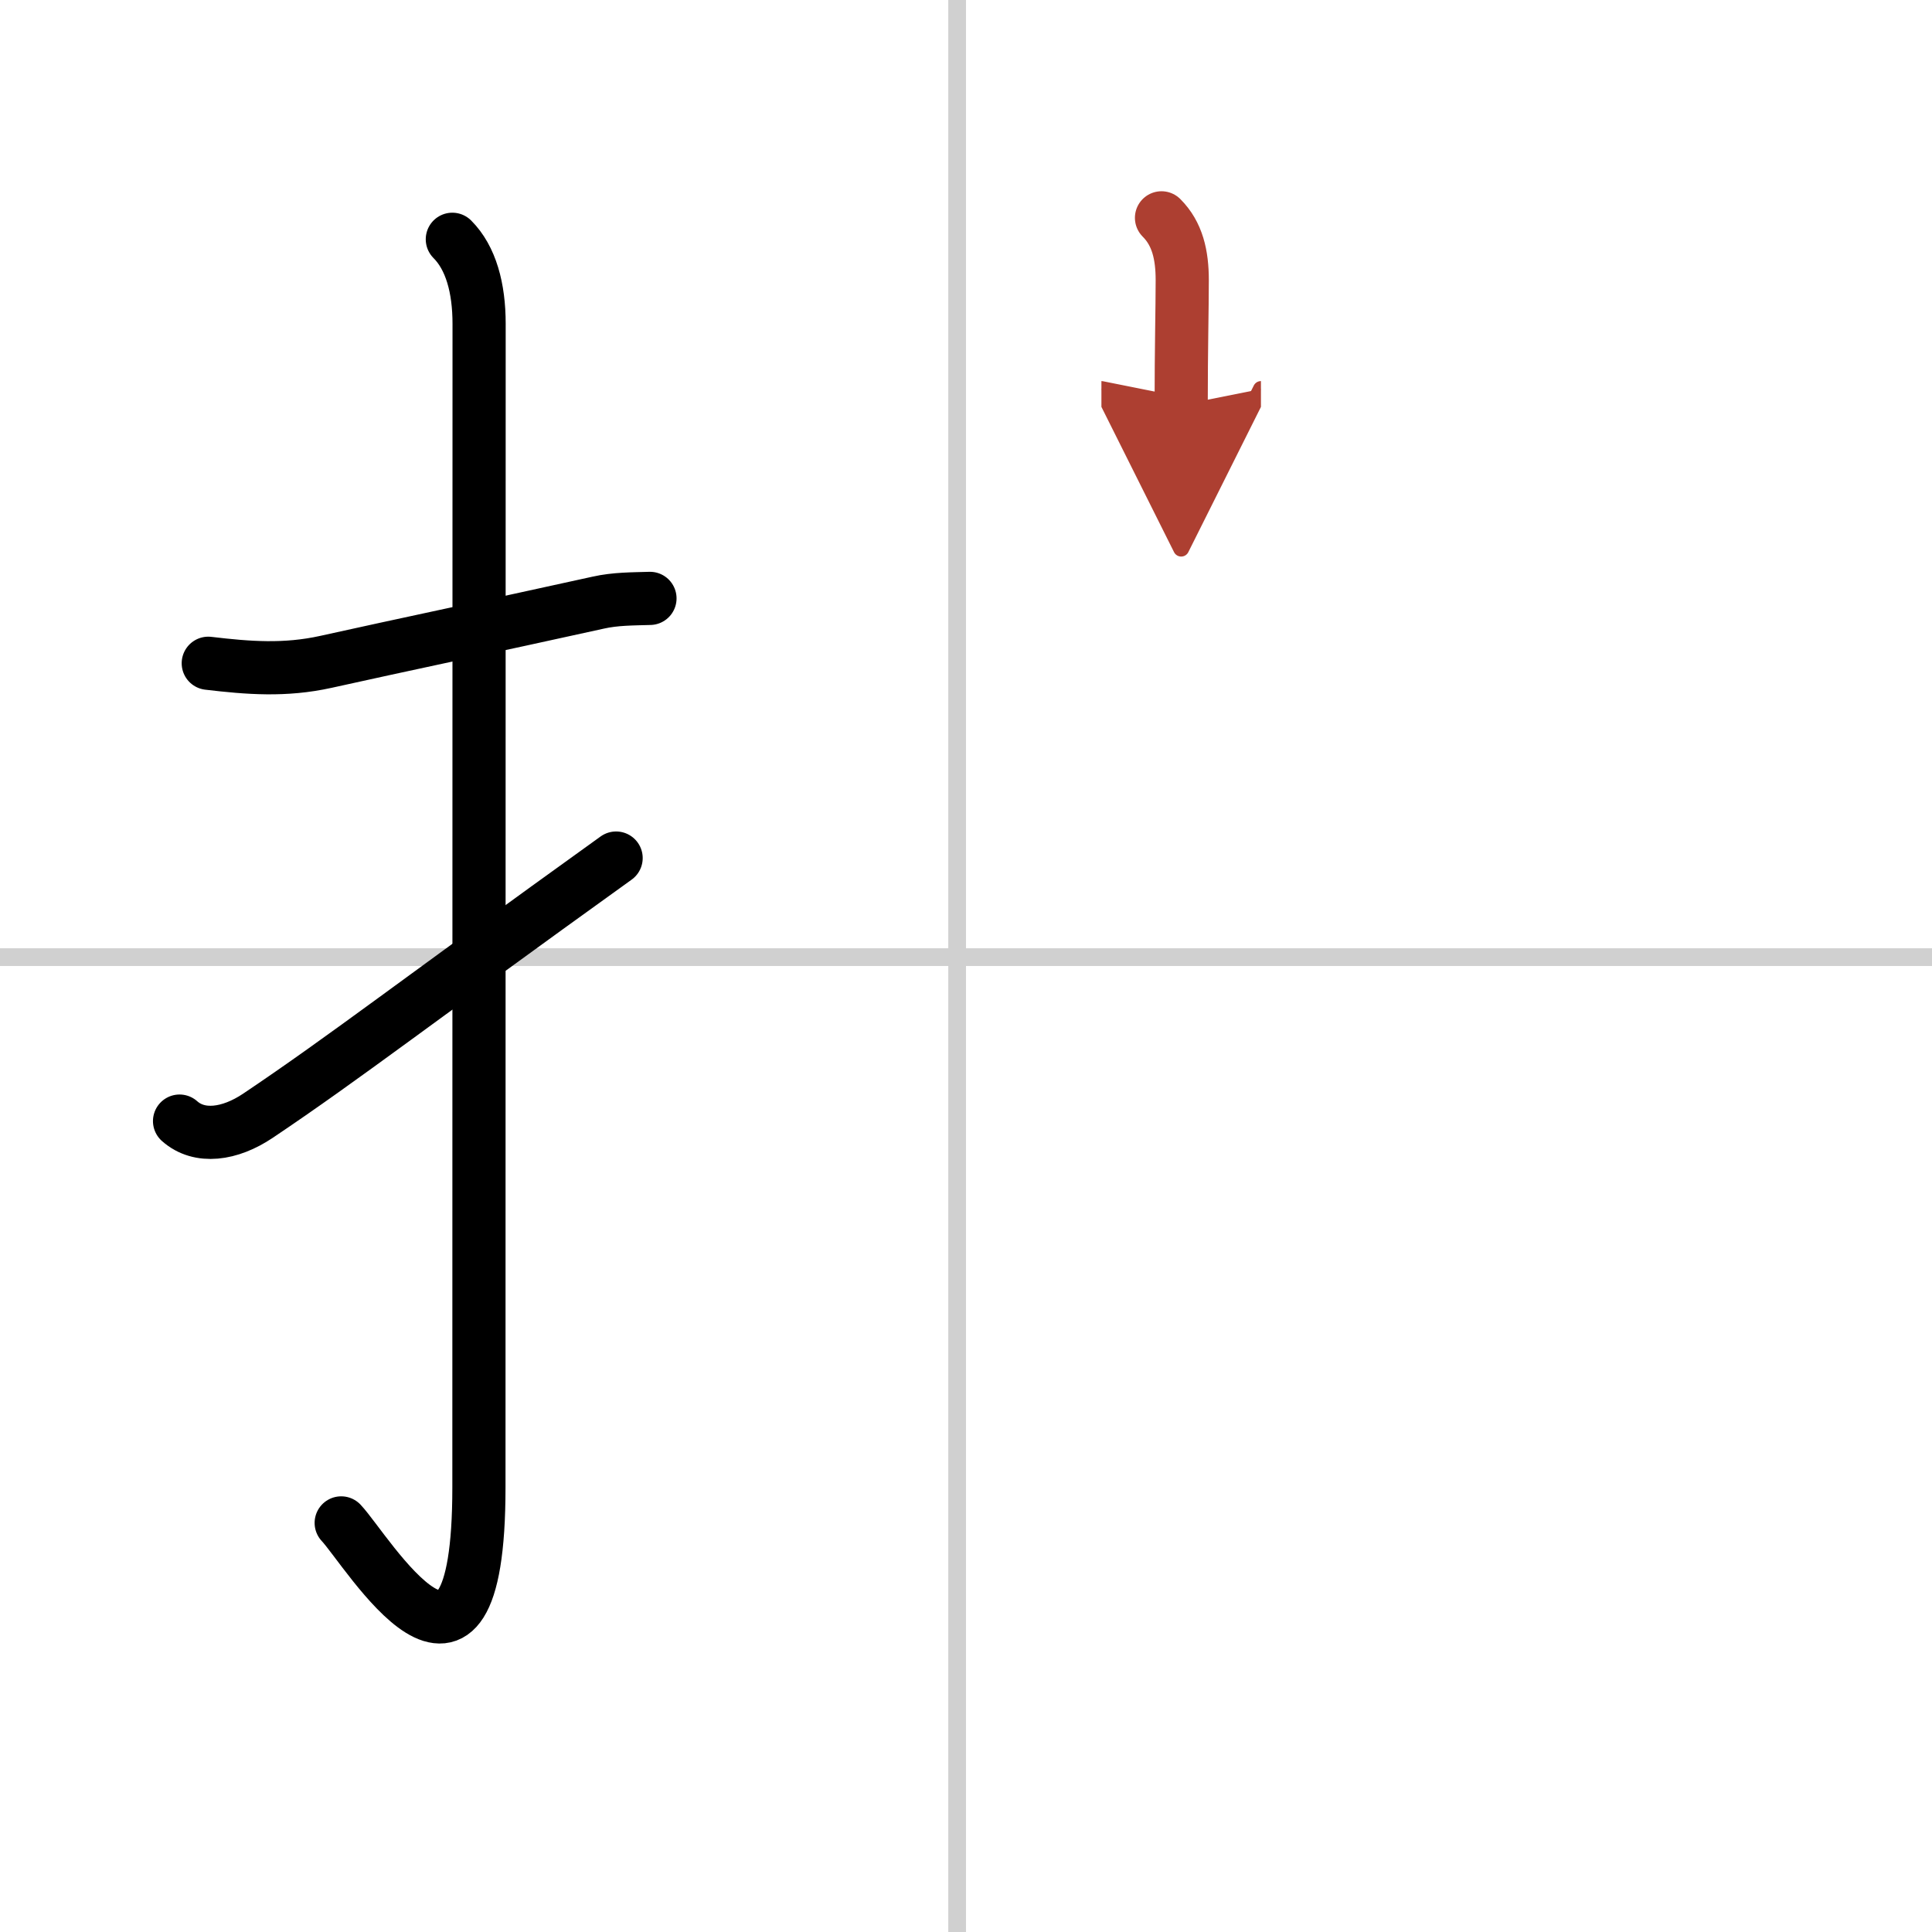
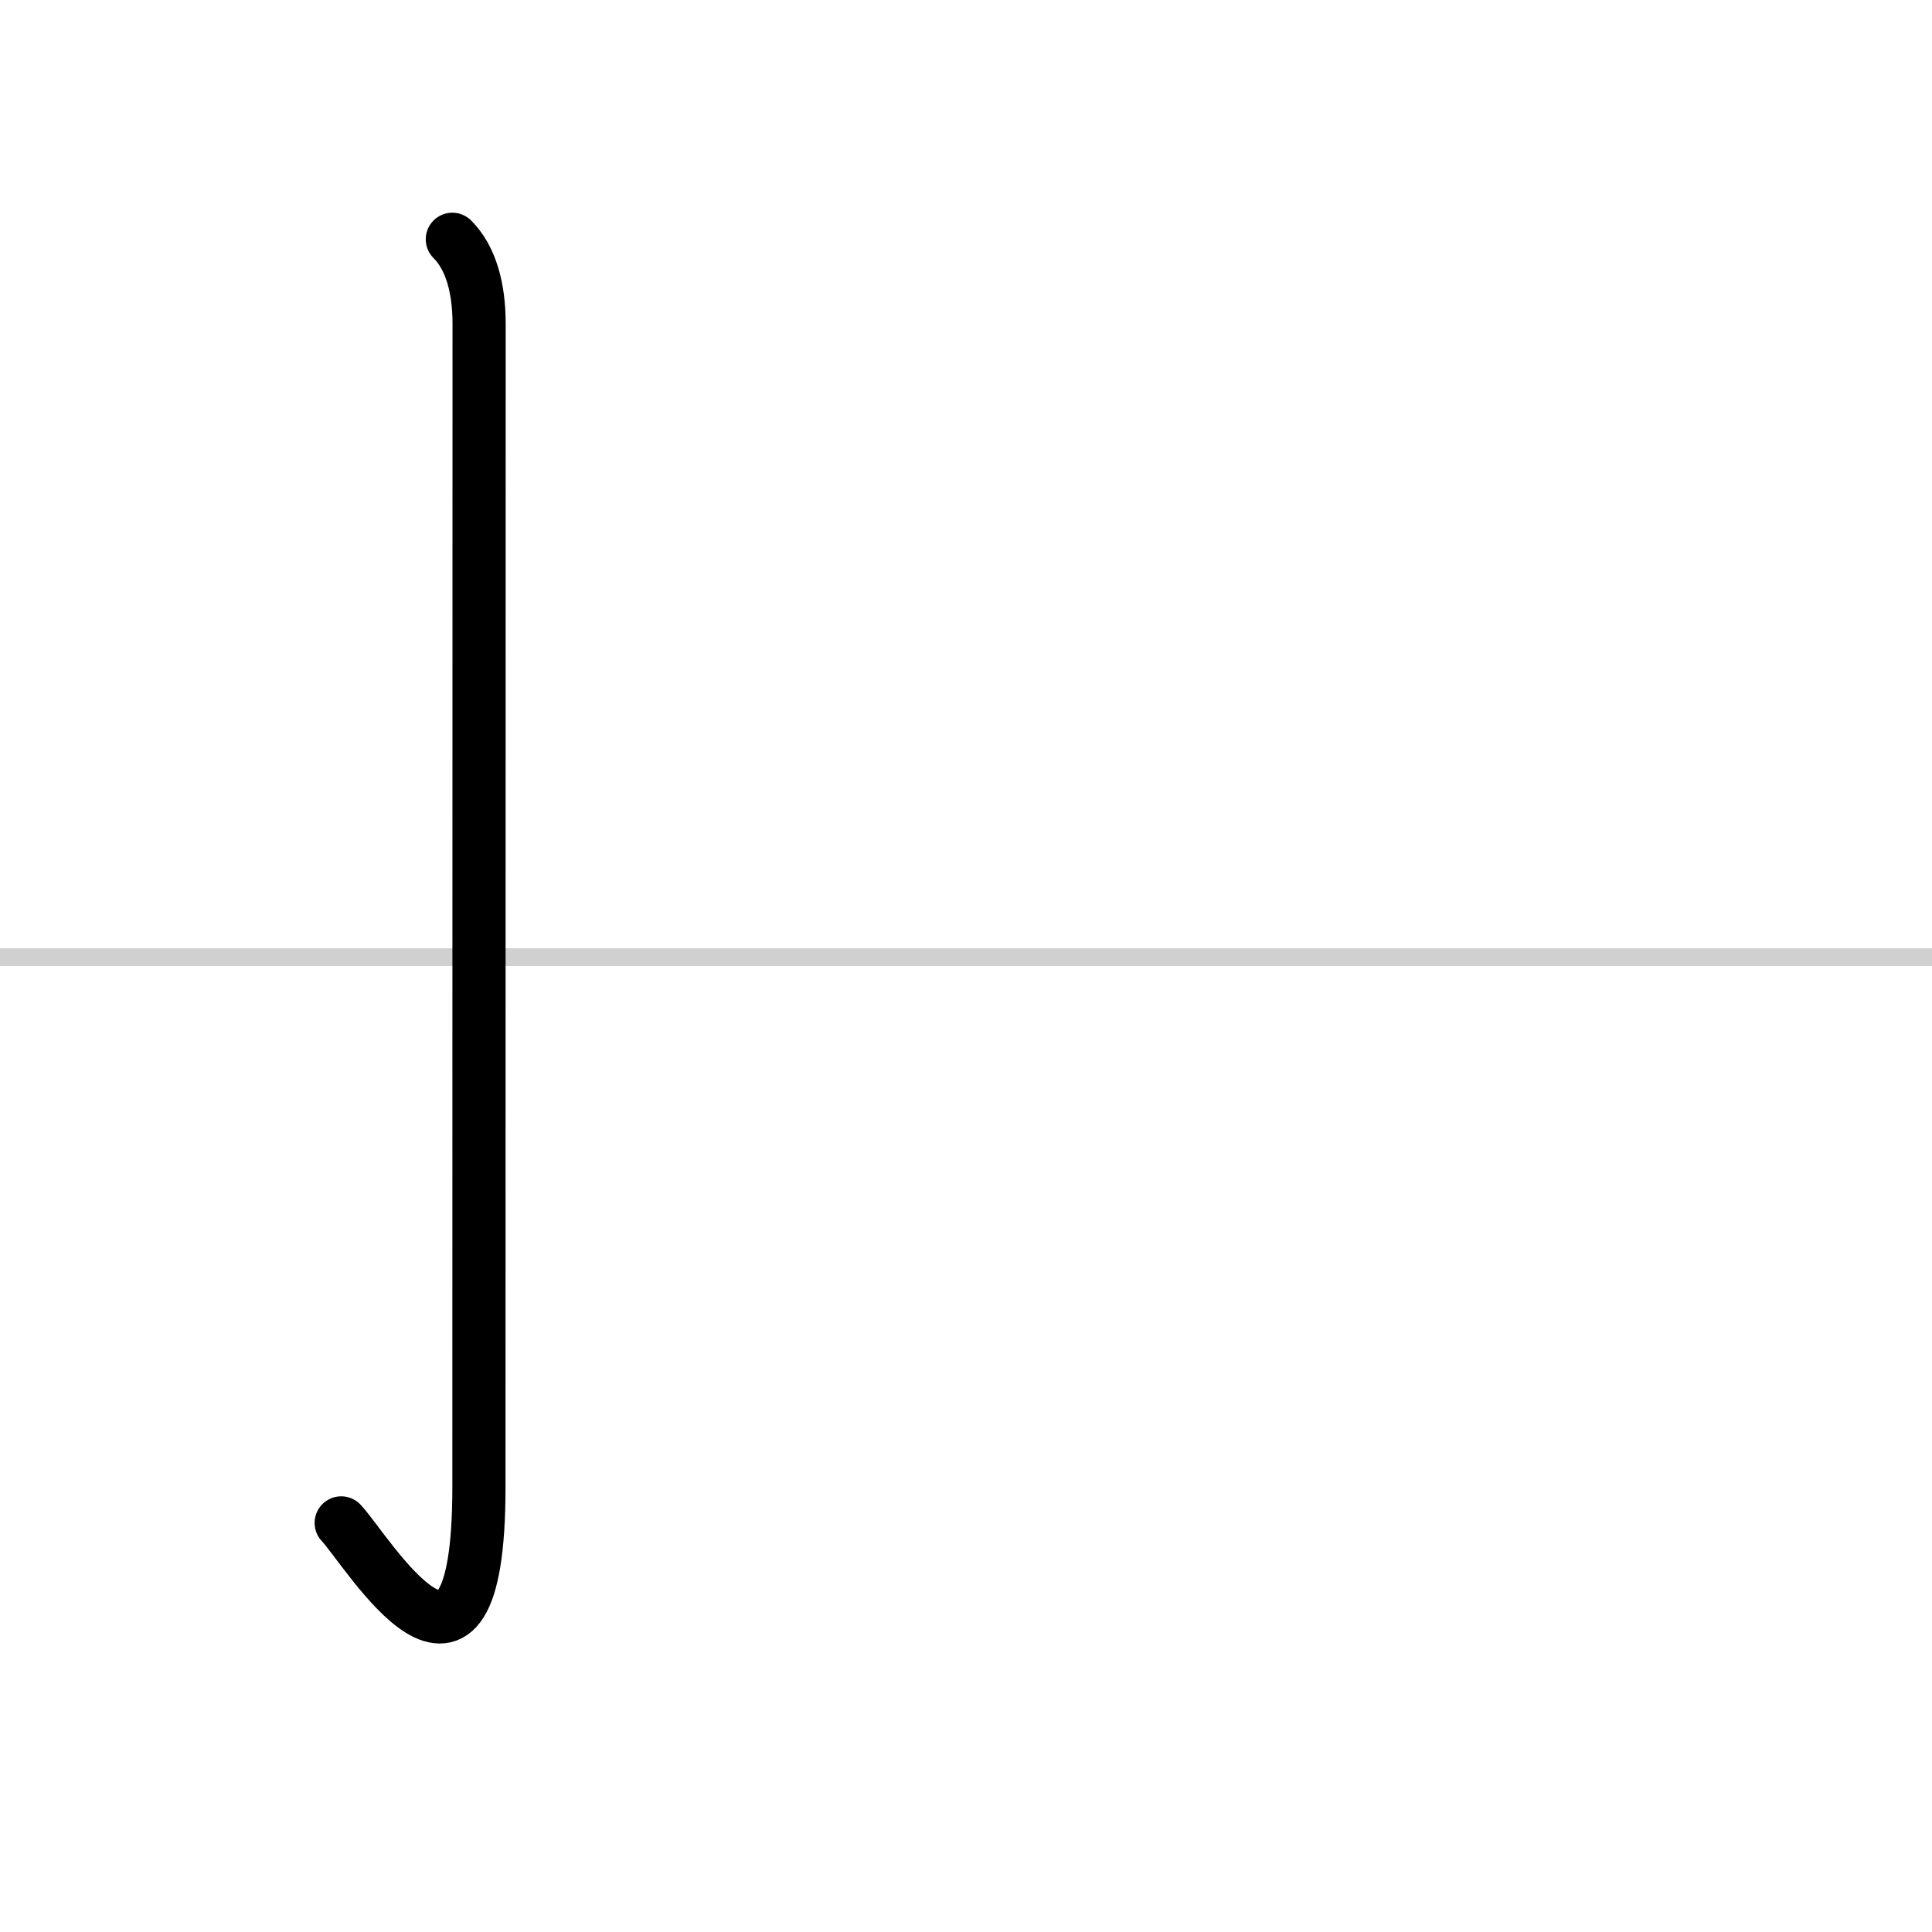
<svg xmlns="http://www.w3.org/2000/svg" width="400" height="400" viewBox="0 0 109 109">
  <defs>
    <marker id="a" markerWidth="4" orient="auto" refX="1" refY="5" viewBox="0 0 10 10">
-       <polyline points="0 0 10 5 0 10 1 5" fill="#ad3f31" stroke="#ad3f31" />
-     </marker>
+       </marker>
  </defs>
  <g fill="none" stroke="#000" stroke-linecap="round" stroke-linejoin="round" stroke-width="3">
    <rect width="100%" height="100%" fill="#fff" stroke="#fff" />
-     <line x1="54" x2="54" y2="109" stroke="#d0d0d0" stroke-width="1" />
    <line x2="109" y1="54" y2="54" stroke="#d0d0d0" stroke-width="1" />
-     <path d="m11.75 37.42c2.27 0.27 4.33 0.43 6.64-0.08 4.41-0.98 9.11-1.96 15.36-3.34 0.97-0.22 1.96-0.21 2.92-0.24" />
    <path d="m25.52 13.5c1.05 1.05 1.51 2.75 1.51 4.77 0 15.23-0.01 54.21-0.01 65.65 0 14.25-6.32 3.53-7.77 2" />
-     <path d="m10.13 63.25c1.12 1 2.84 0.76 4.42-0.3 4.96-3.33 8.96-6.46 20.21-14.54" />
-     <path d="m65.53 12.29c0.9 0.9 1.17 2.09 1.17 3.52 0 1.57-0.06 3.81-0.06 7.04" marker-end="url(#a)" stroke="#ad3f31" />
  </g>
</svg>